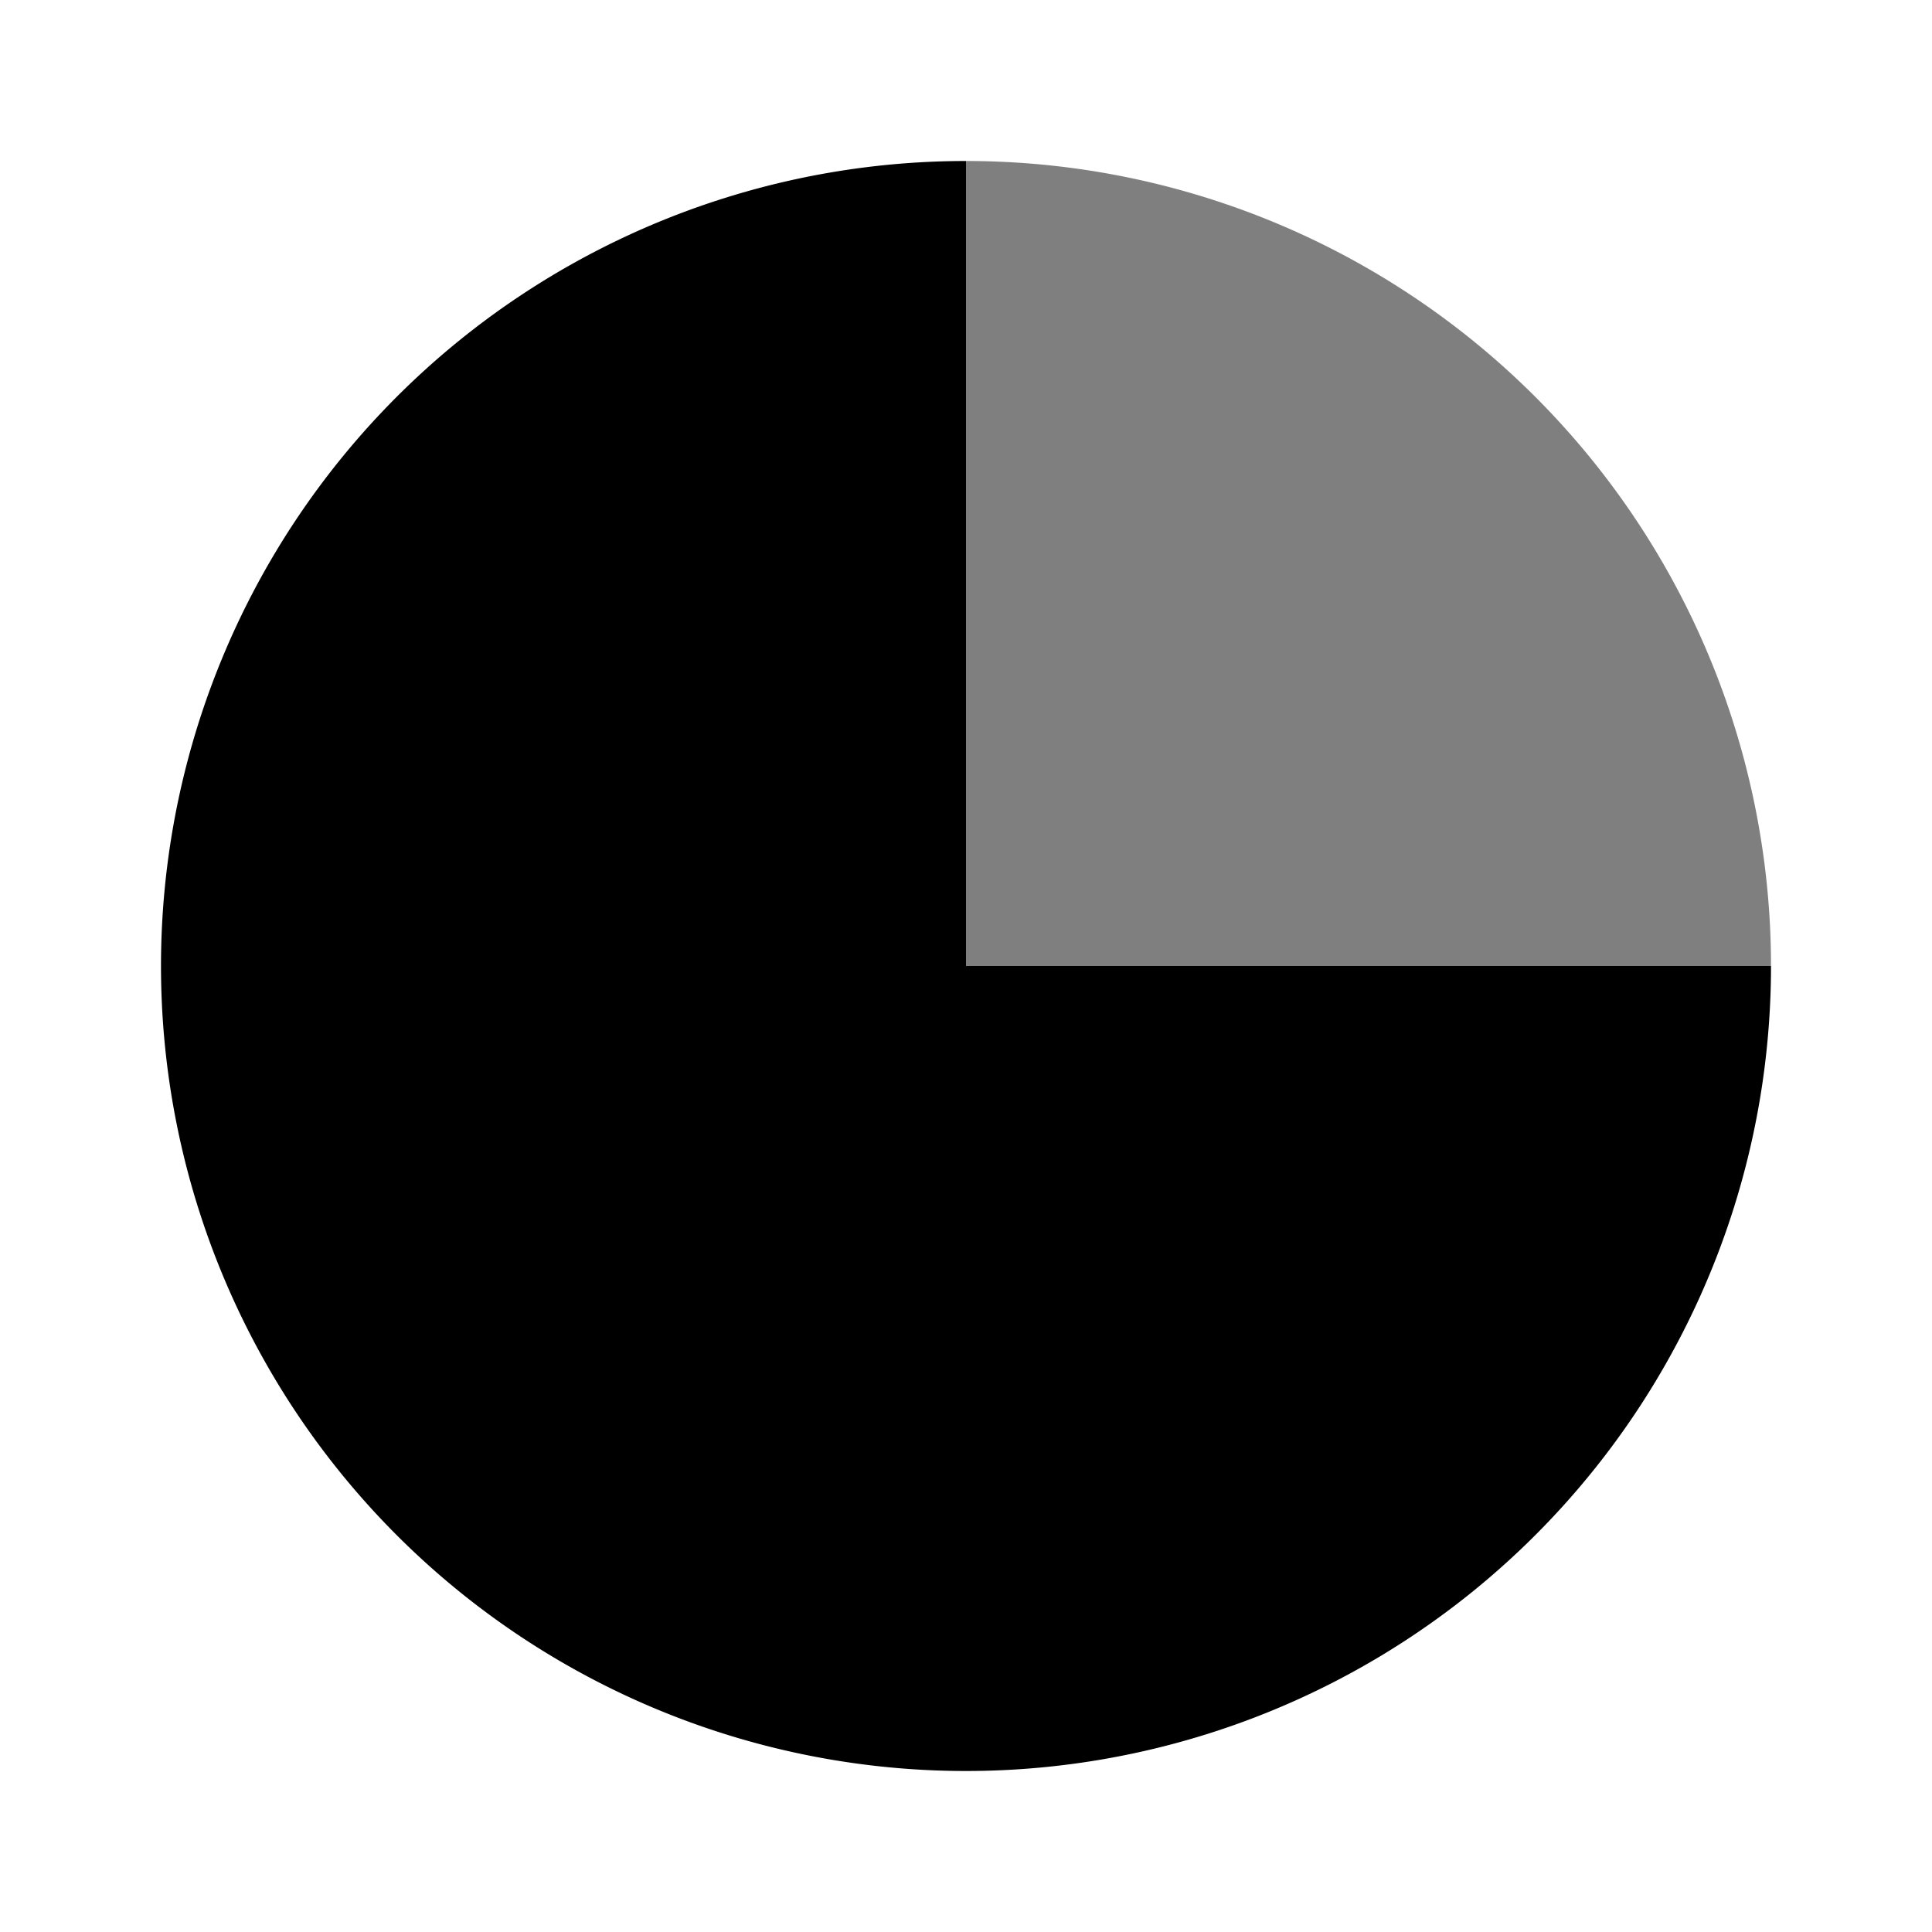
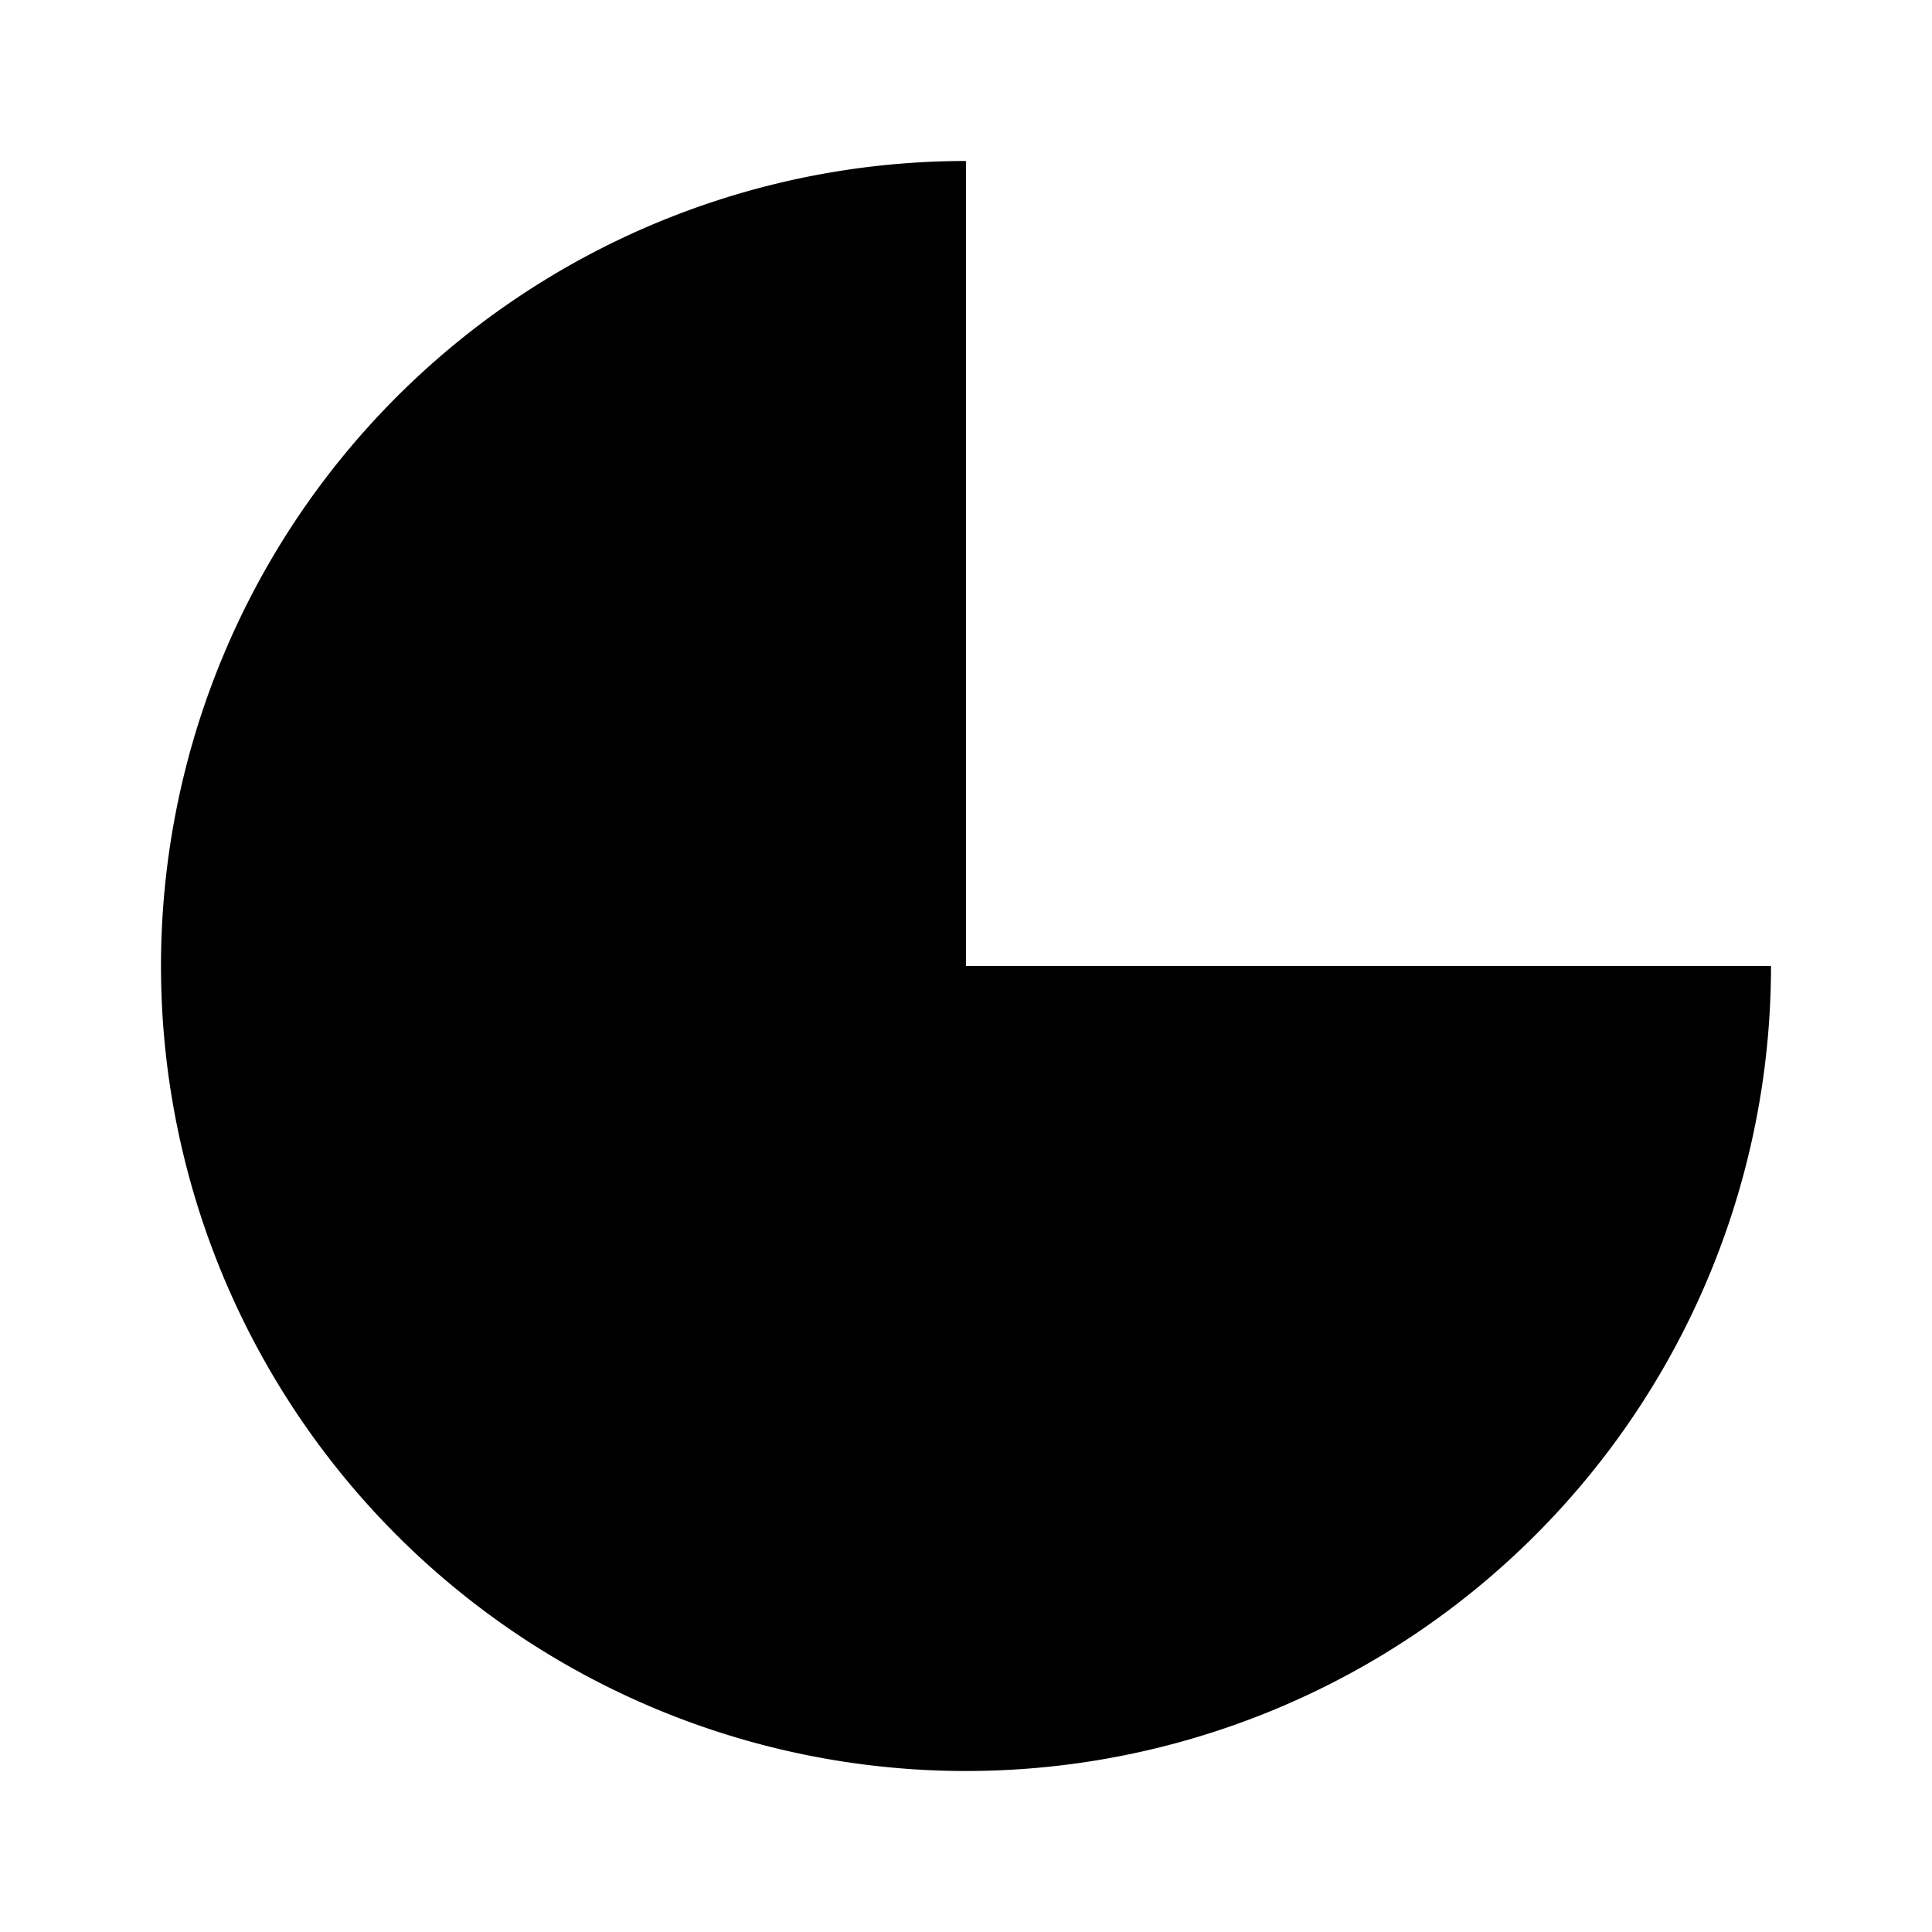
<svg xmlns="http://www.w3.org/2000/svg" width="800px" height="800px" viewBox="0 0 24 24">
  <g>
    <g>
      <path d="M12,12H22A10,10,0,1,1,12,2h0Z" />
      <g opacity="0.5">
-         <path d="M12,12V2A10,10,0,0,1,22,12H12Z" />
-       </g>
+         </g>
    </g>
    <rect width="24" height="24" fill="none" />
  </g>
</svg>